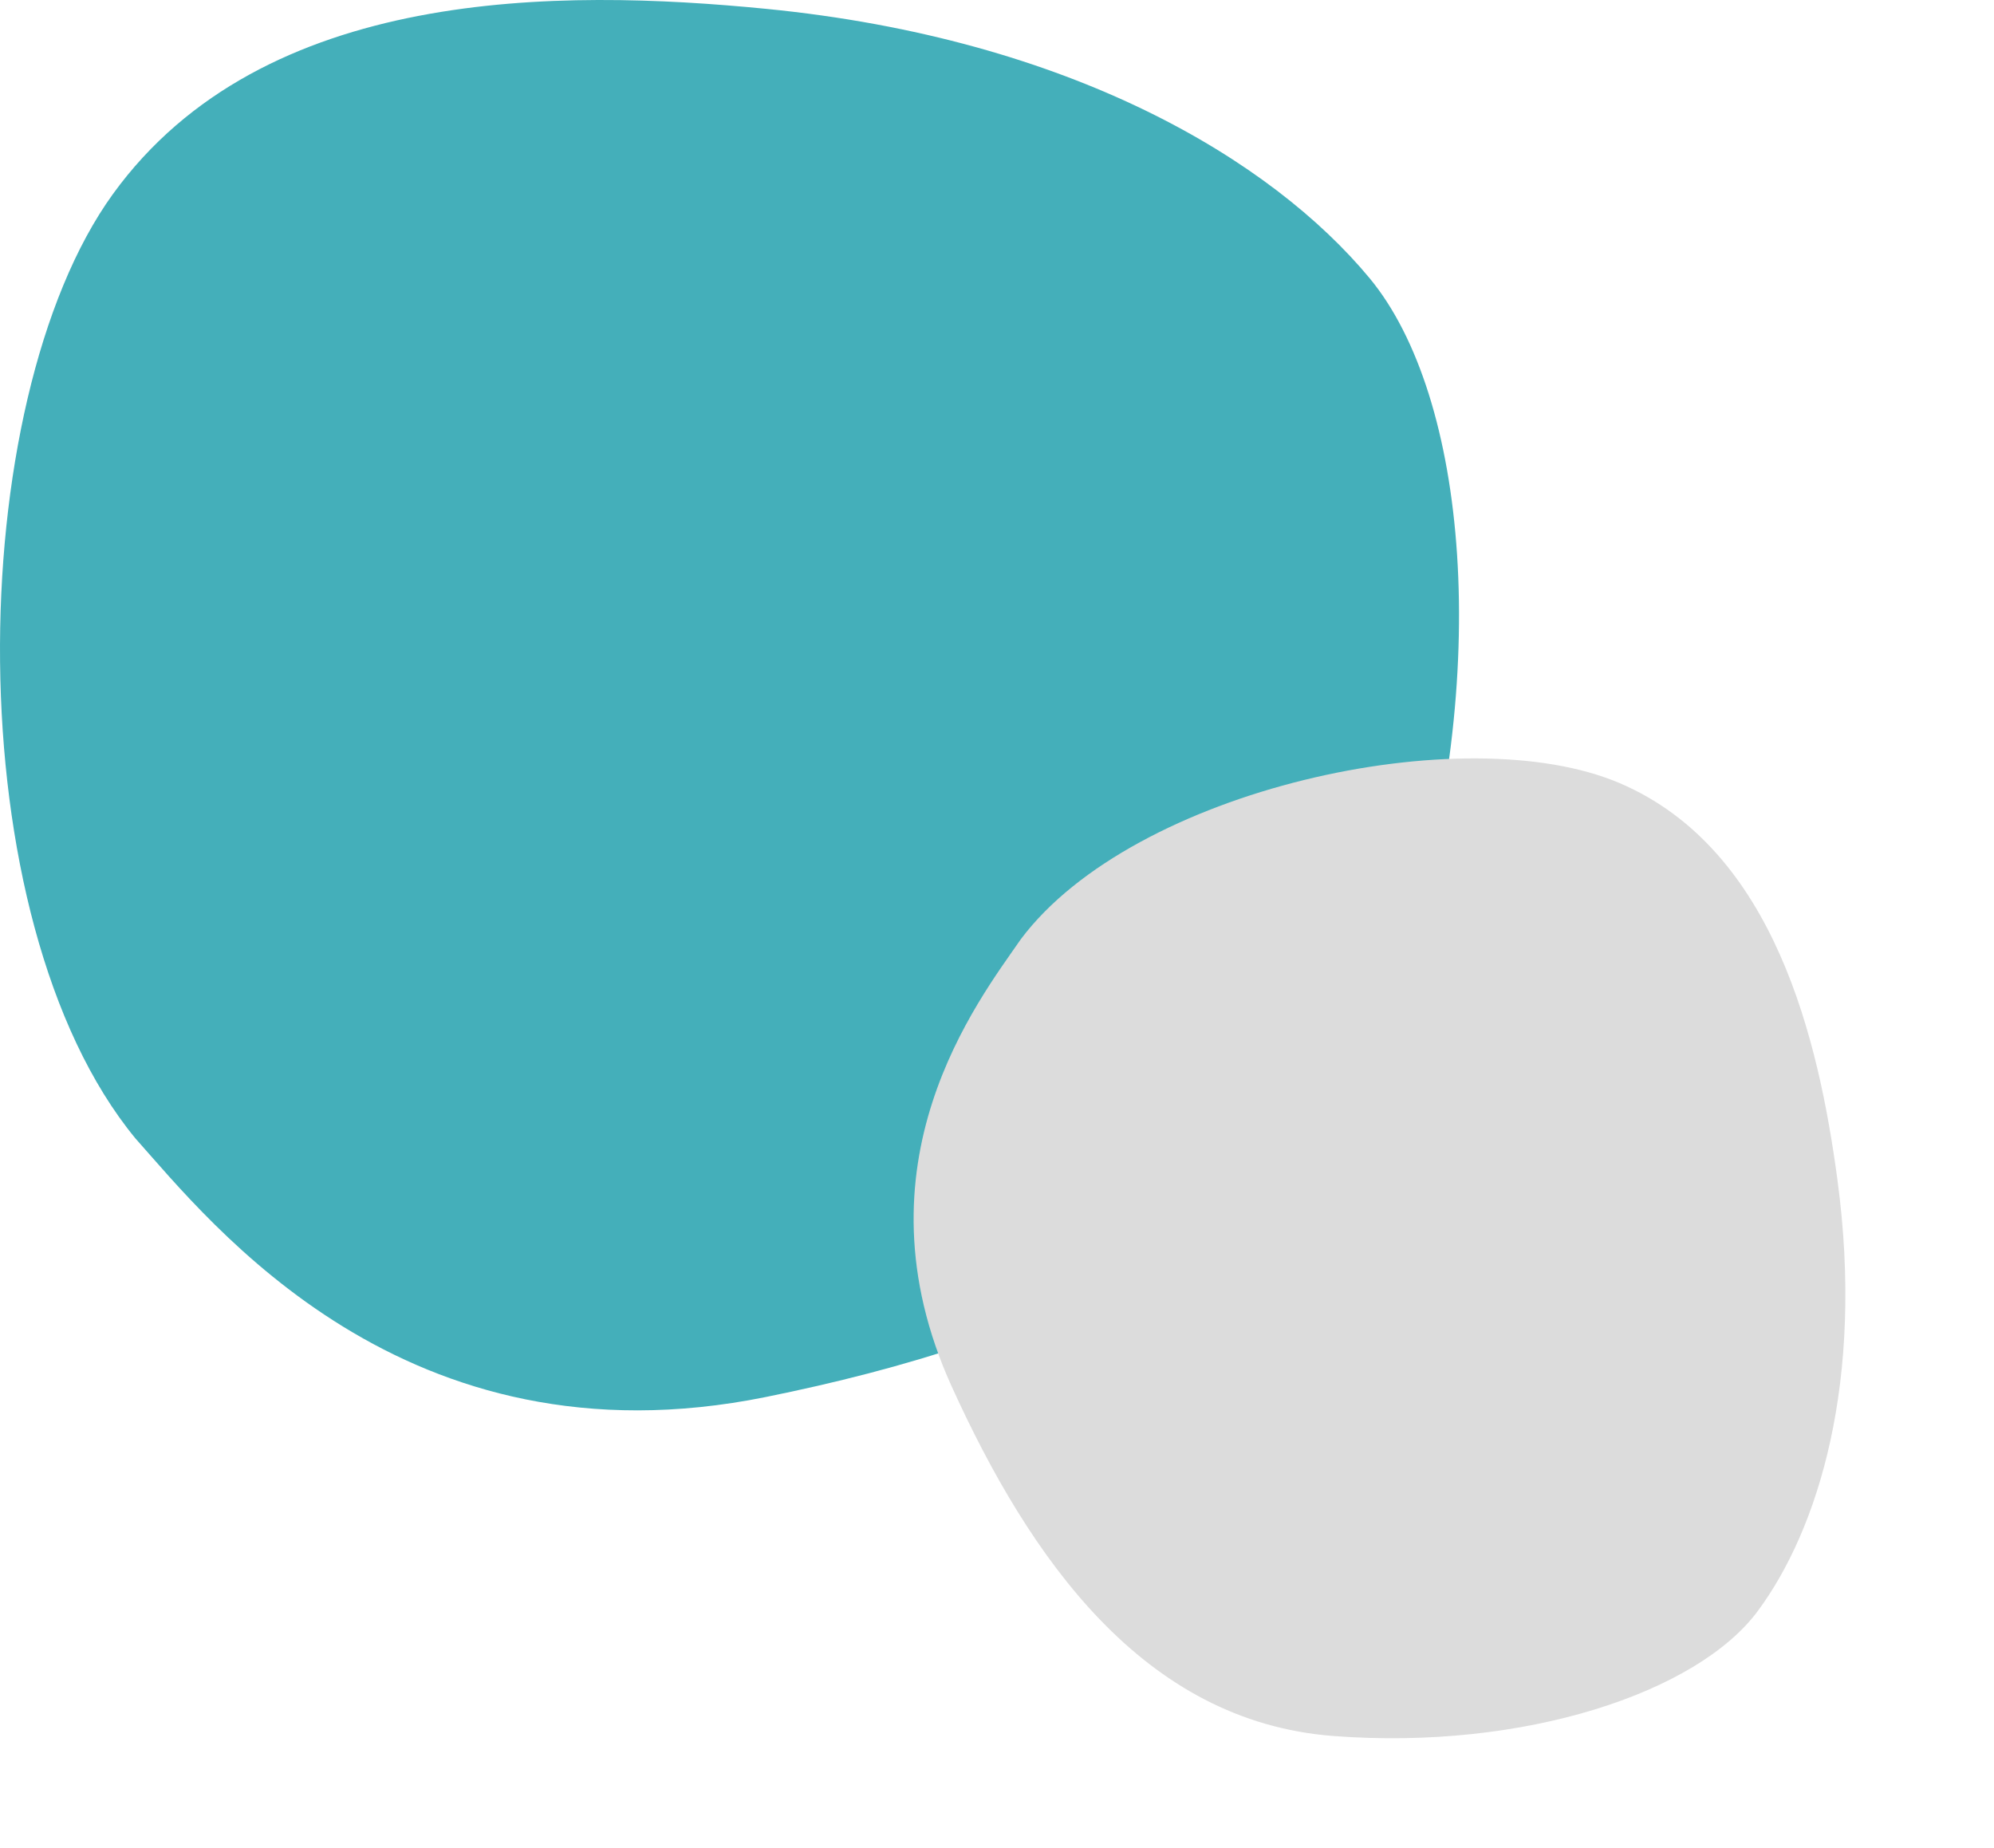
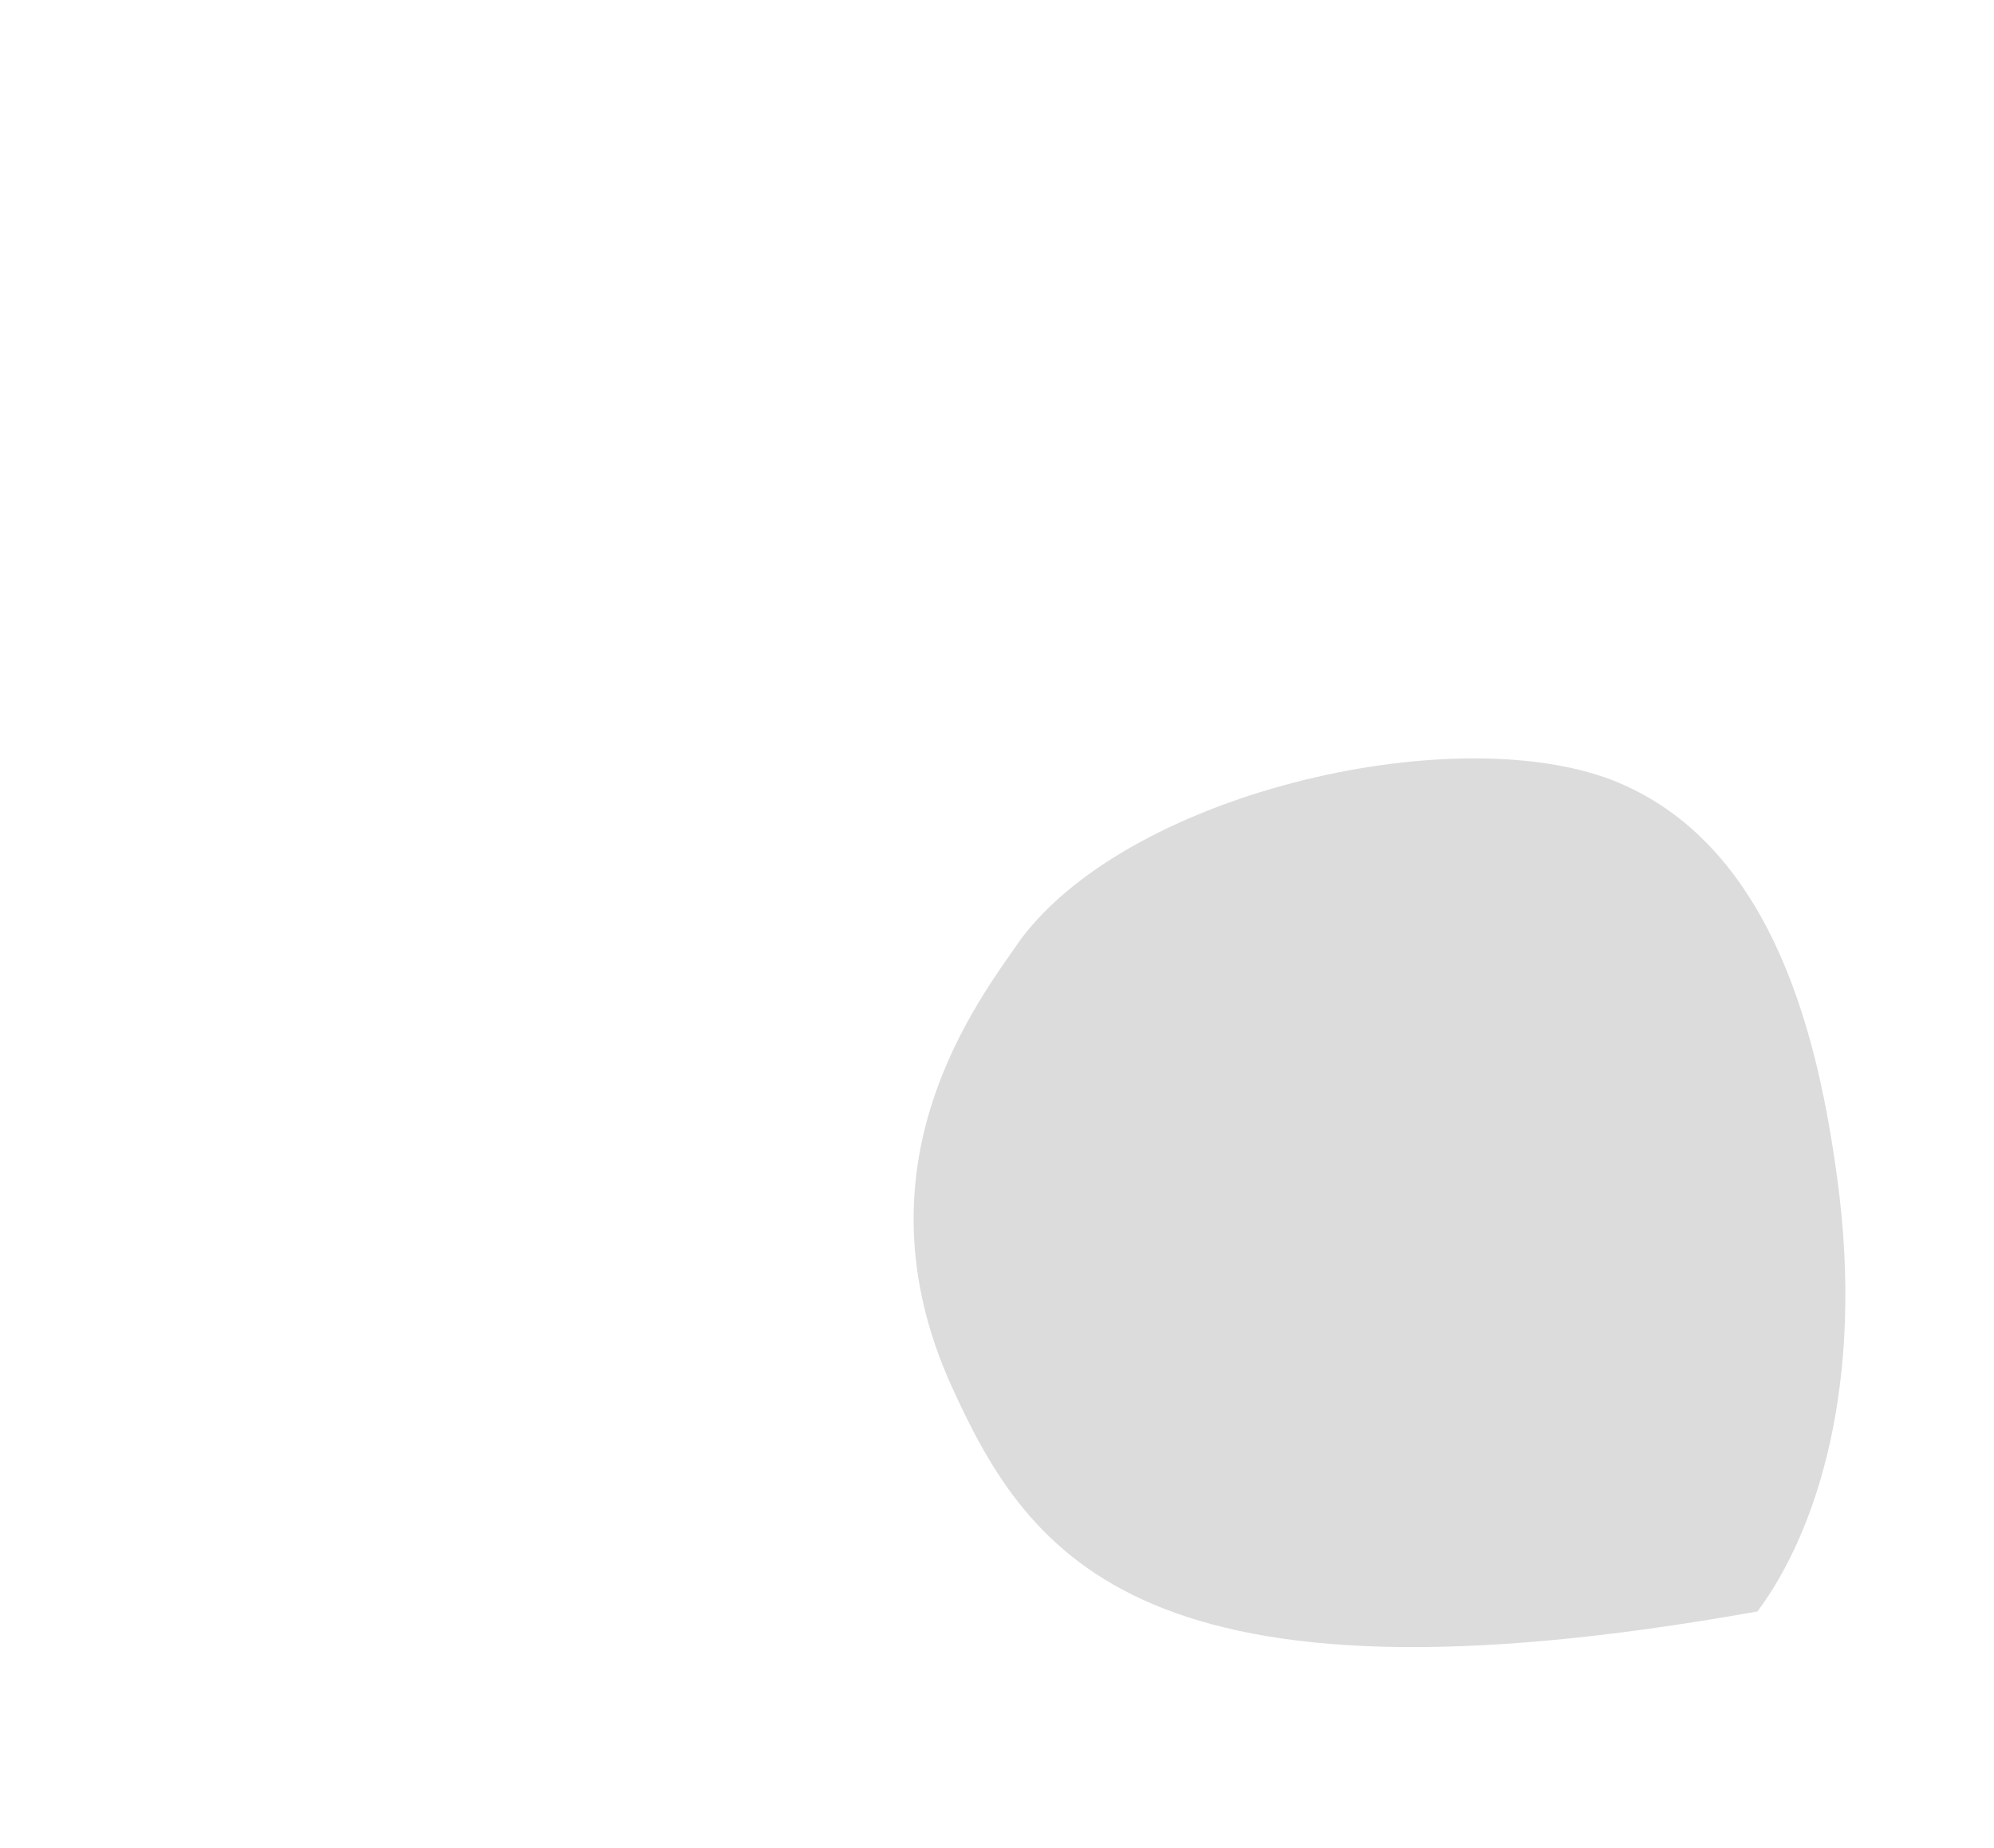
<svg xmlns="http://www.w3.org/2000/svg" width="41" height="38" viewBox="0 0 41 38" fill="none">
-   <path d="M15.744 28.726C8.317 30.229 4.334 25.144 2.786 23.41C-0.927 18.902 -0.772 8.267 2.322 3.99C5.417 -0.287 11.514 -0.233 15.744 0.181C22.021 0.797 26.15 3.294 28.162 5.721C30.173 8.149 30.695 13.848 28.916 19.57C27.136 25.292 21.404 27.581 15.744 28.726Z" fill="#44AFBA" />
-   <path d="M19.572 28.517C17.483 23.922 20.119 20.575 20.99 19.312C23.3 16.227 30.107 14.736 33.306 16.104C36.506 17.473 37.4 21.438 37.779 24.246C38.343 28.412 37.379 31.465 36.137 33.134C34.895 34.803 31.339 35.995 27.418 35.696C23.497 35.398 21.165 32.019 19.572 28.517Z" fill="#DCDCDC" />
+   <path d="M19.572 28.517C17.483 23.922 20.119 20.575 20.99 19.312C23.3 16.227 30.107 14.736 33.306 16.104C36.506 17.473 37.4 21.438 37.779 24.246C38.343 28.412 37.379 31.465 36.137 33.134C23.497 35.398 21.165 32.019 19.572 28.517Z" fill="#DCDCDC" />
</svg>